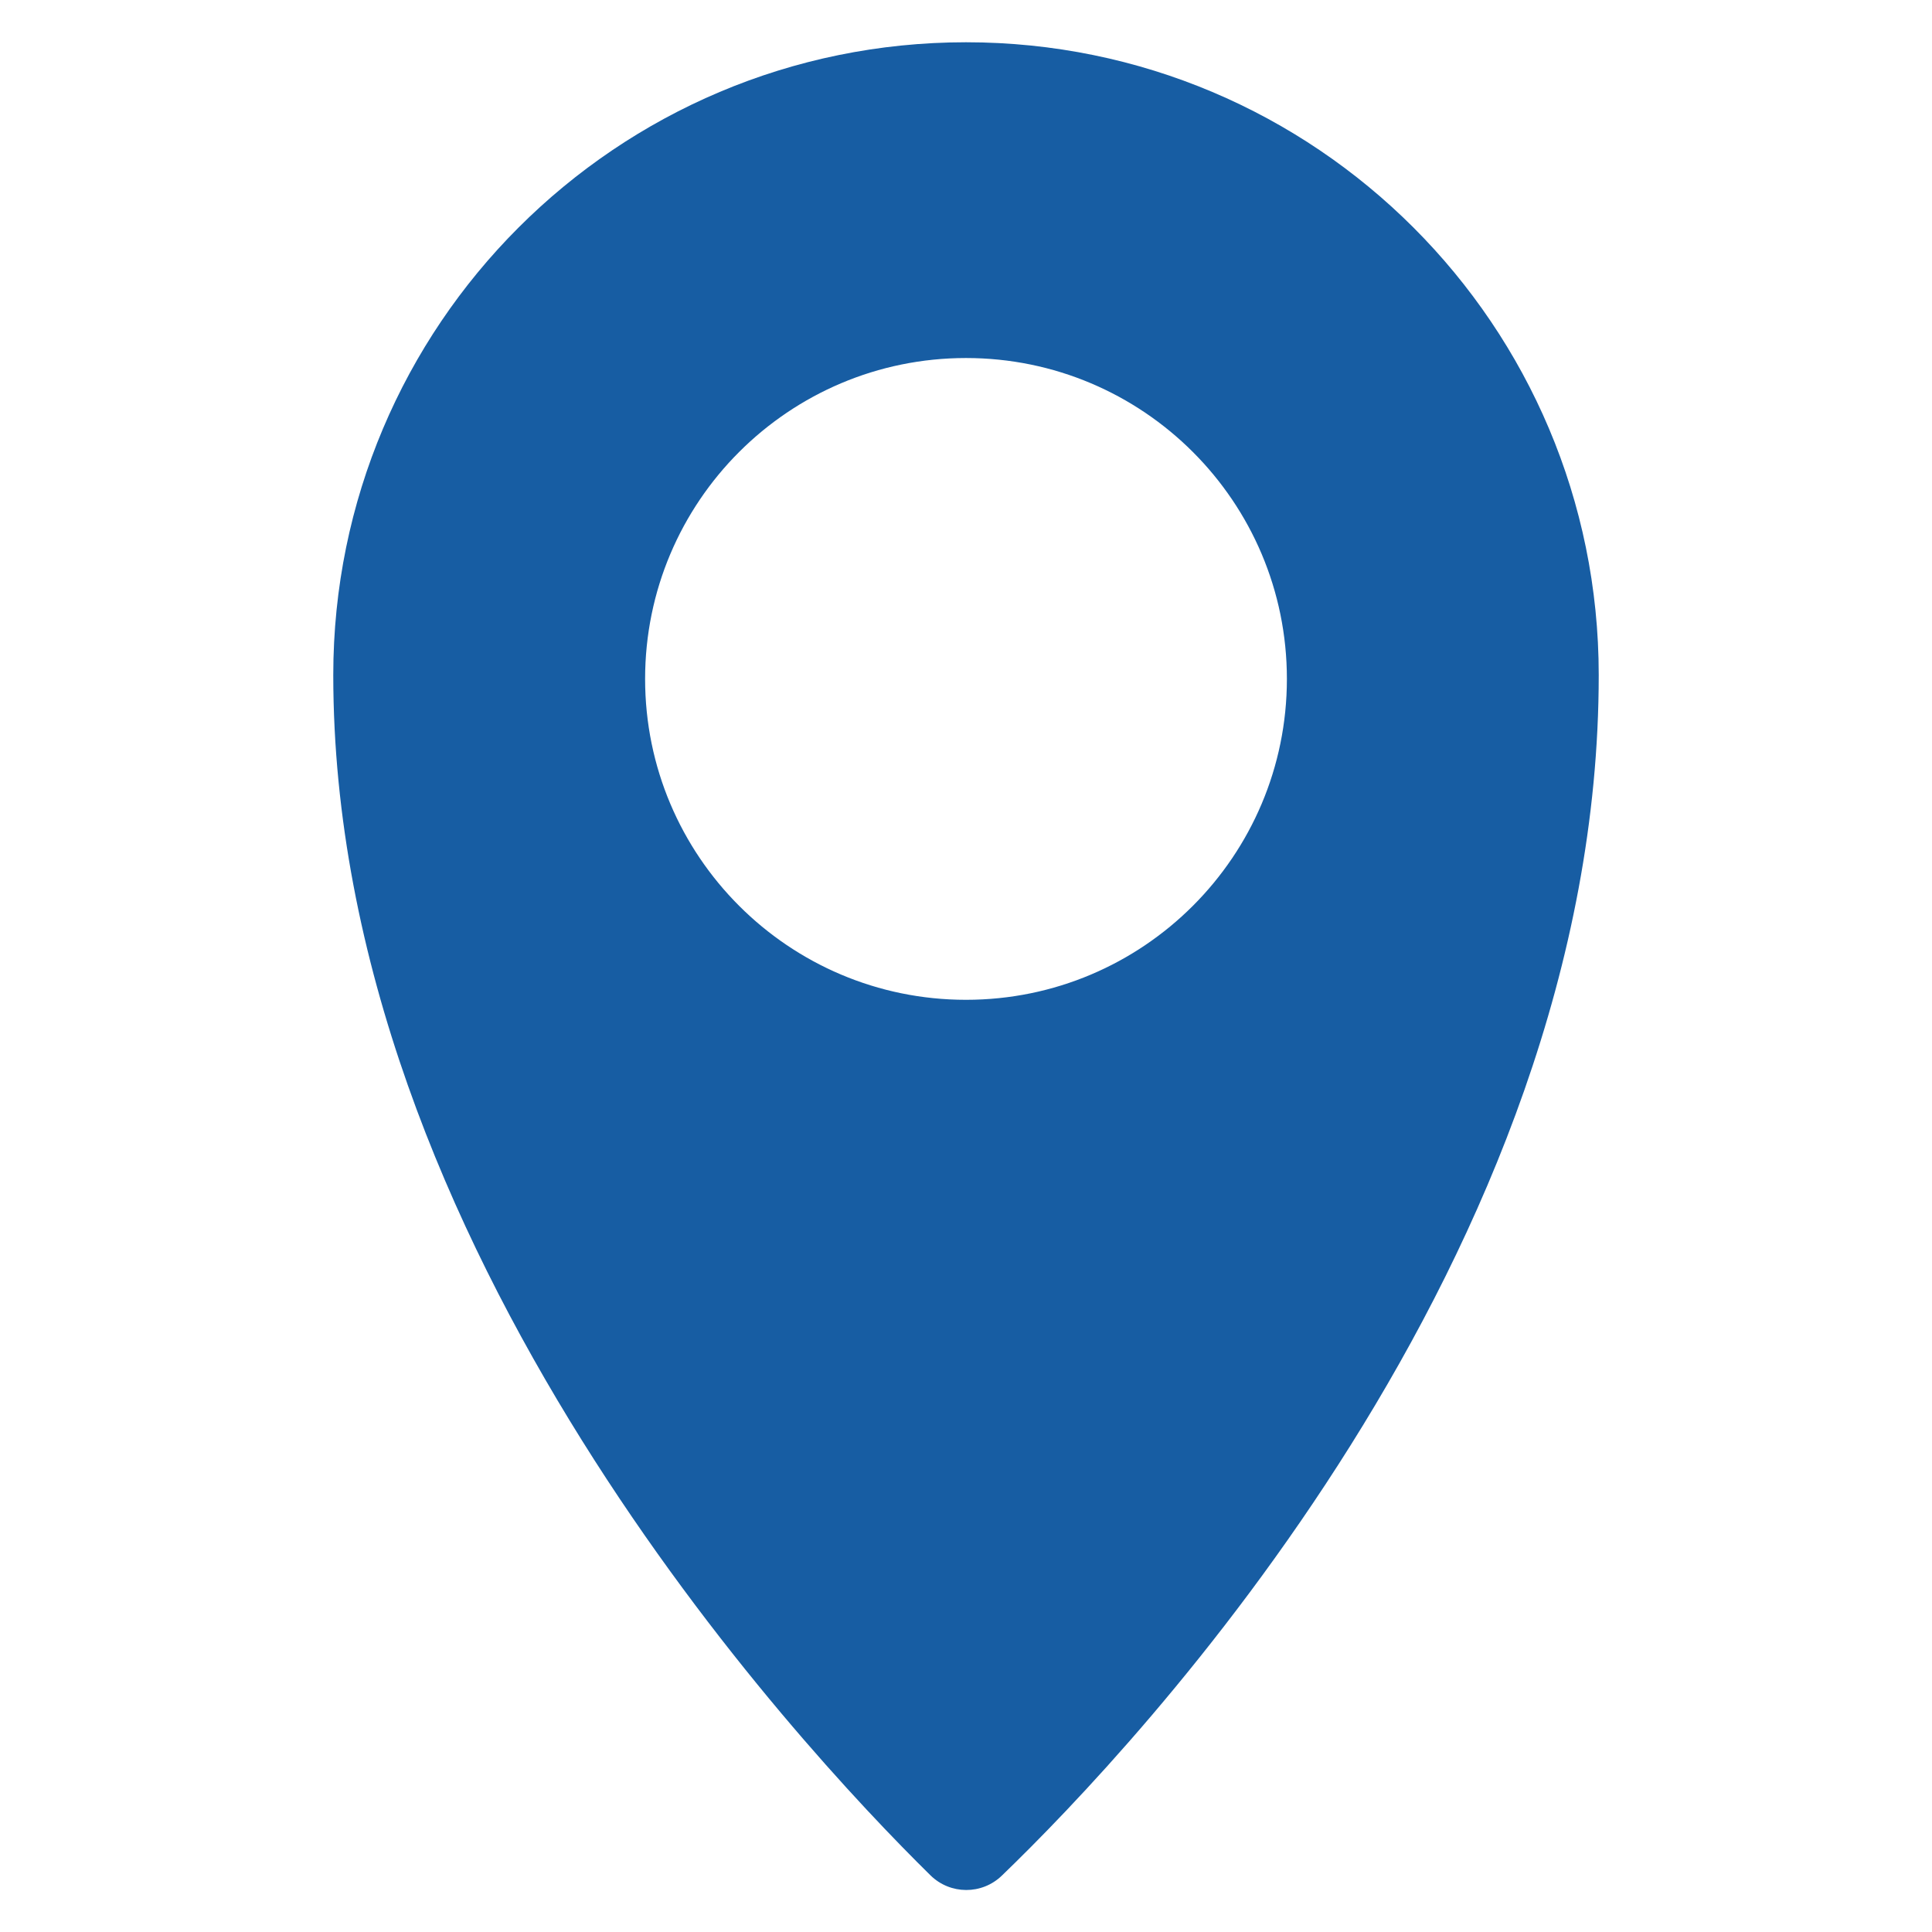
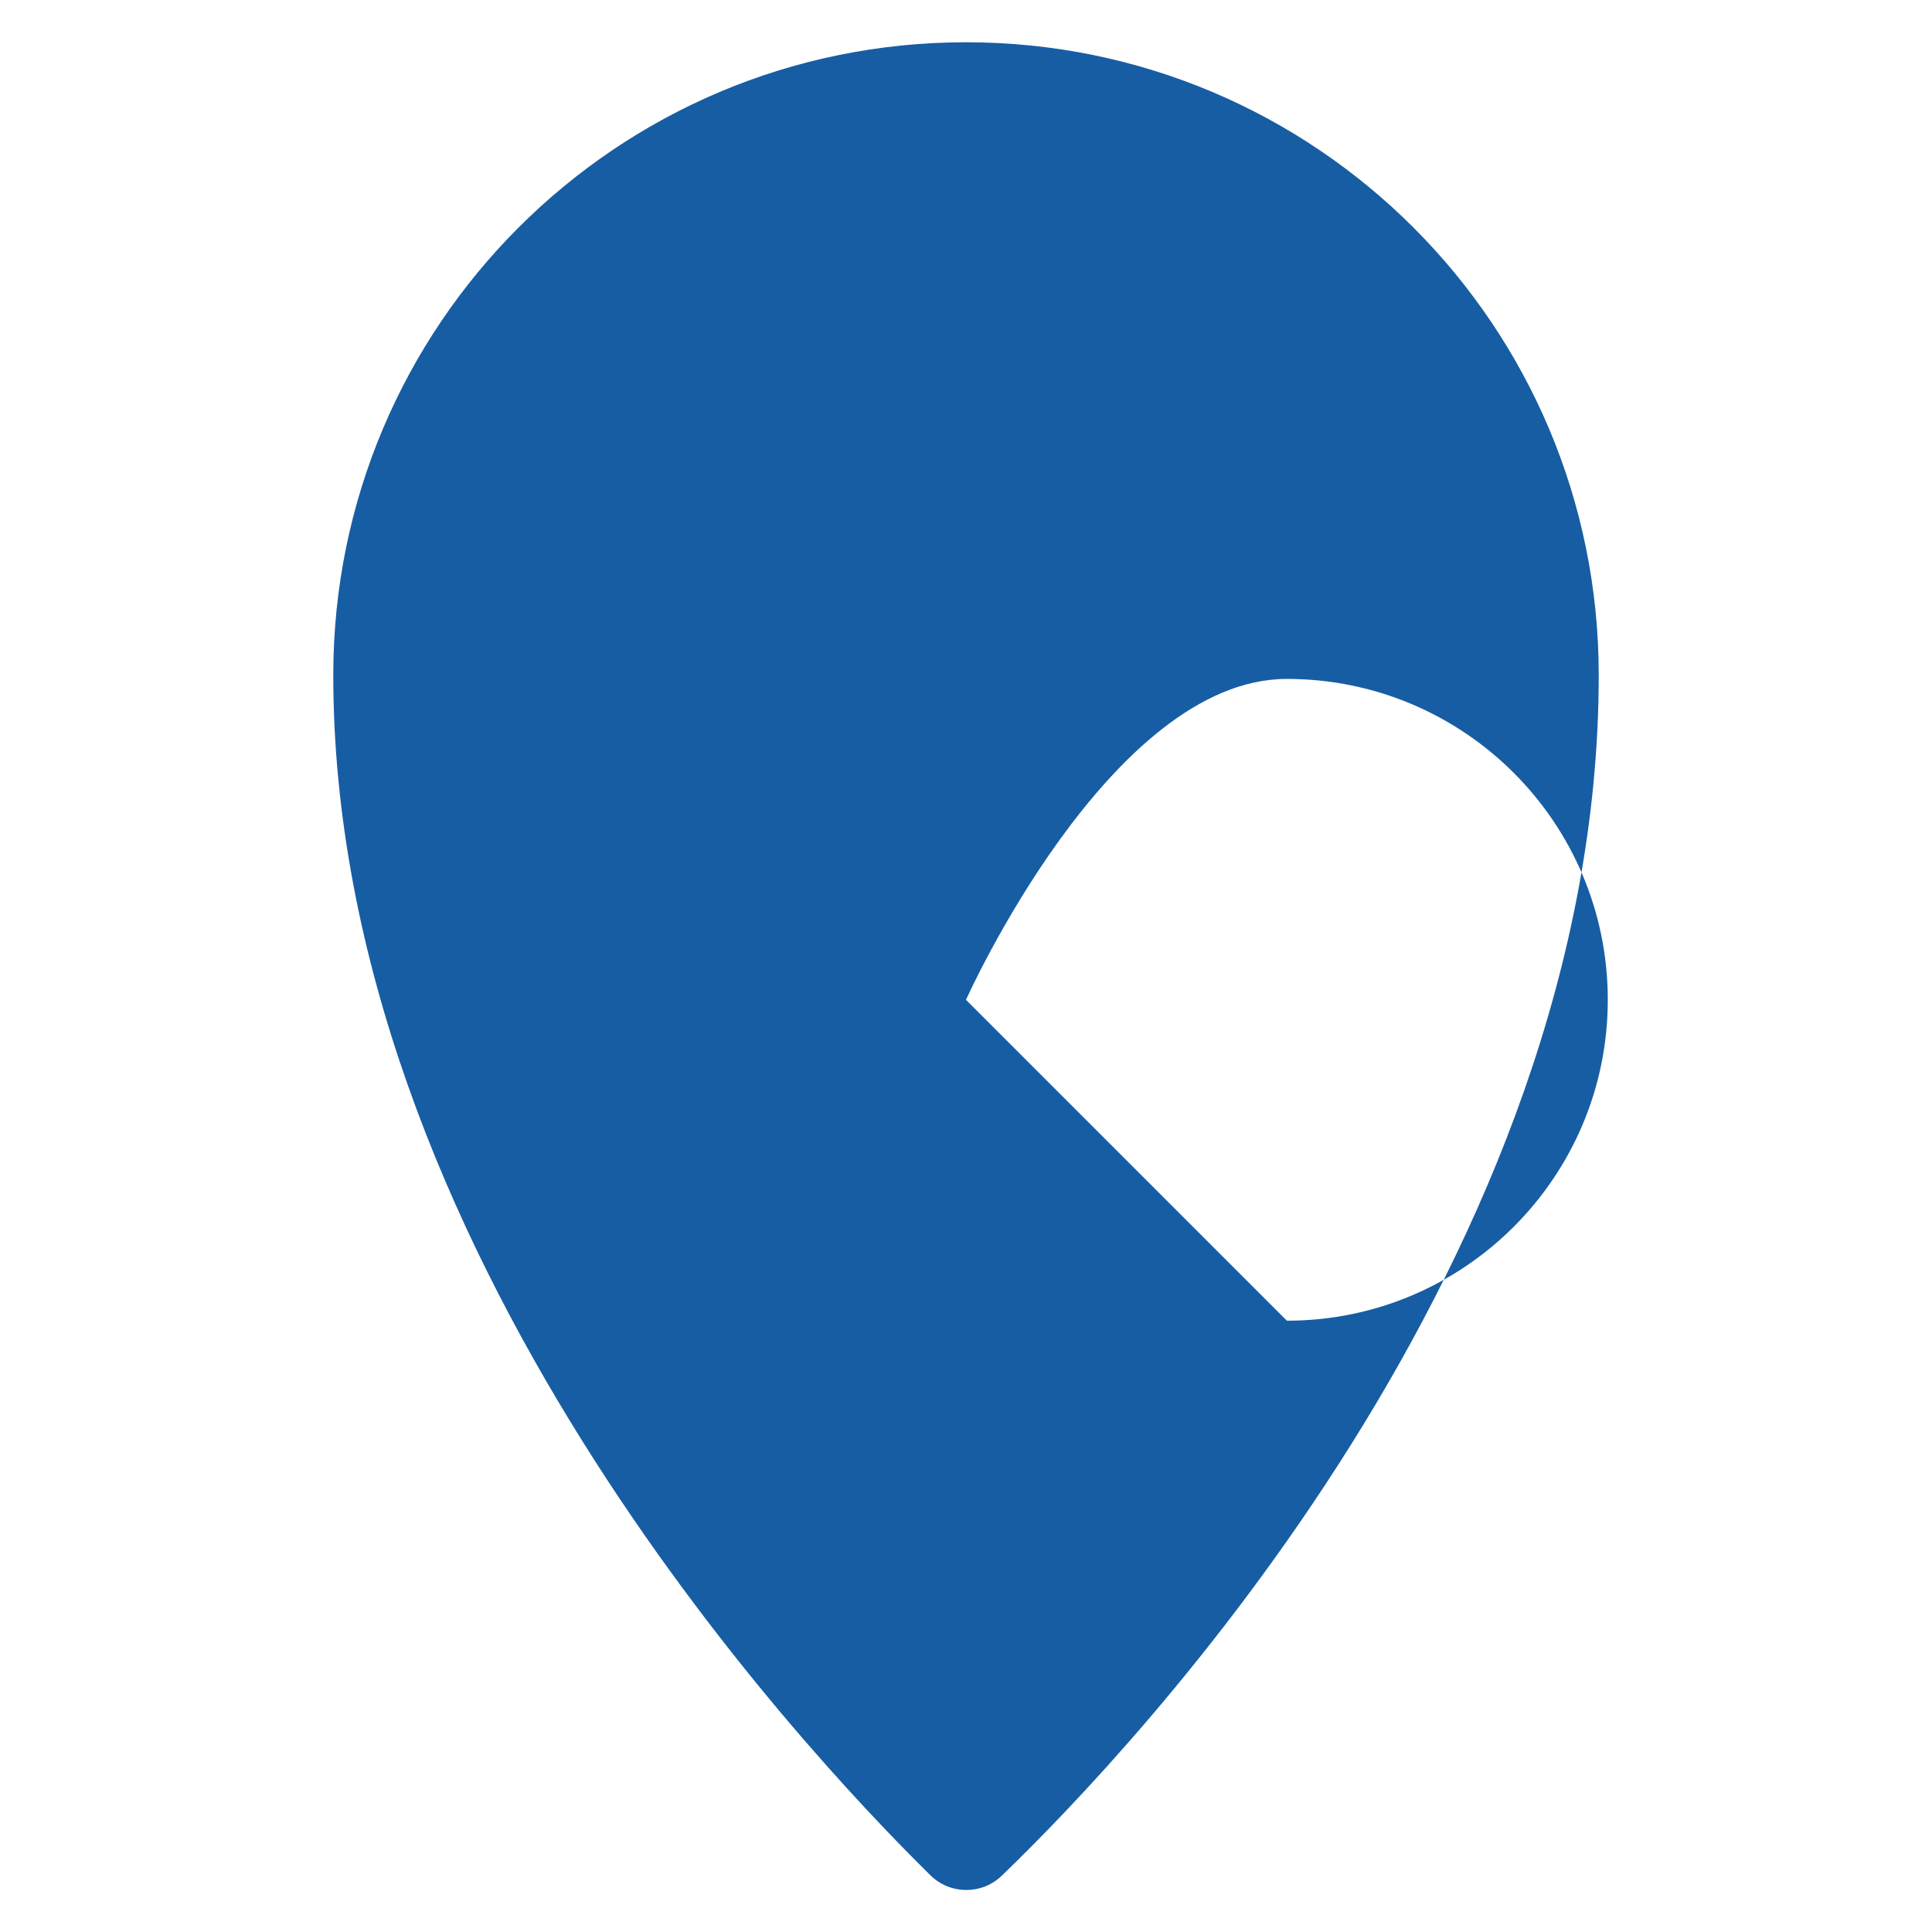
<svg xmlns="http://www.w3.org/2000/svg" id="Layer_1" width="64" height="64" viewBox="0 0 64 64">
  <defs>
    <style>.cls-1{fill:#175da3;stroke-width:0px;}</style>
  </defs>
-   <path class="cls-1" d="M32,1.4c-11.58,0-20.96,9.38-20.96,20.96,0,18.93,15.36,35.41,19.78,39.76.66.65,1.71.65,2.37.01,4.44-4.28,19.77-20.47,19.77-39.77,0-11.58-9.38-20.96-20.96-20.96ZM32,33.12c-5.87,0-10.63-4.76-10.63-10.63s4.76-10.63,10.63-10.63,10.63,4.76,10.63,10.63-4.76,10.63-10.63,10.63Z" />
+   <path class="cls-1" d="M32,1.4c-11.58,0-20.96,9.38-20.96,20.96,0,18.93,15.36,35.41,19.78,39.76.66.65,1.71.65,2.37.01,4.44-4.28,19.77-20.47,19.77-39.77,0-11.58-9.38-20.96-20.96-20.96ZM32,33.12s4.76-10.63,10.63-10.63,10.63,4.76,10.63,10.63-4.76,10.63-10.63,10.63Z" />
</svg>